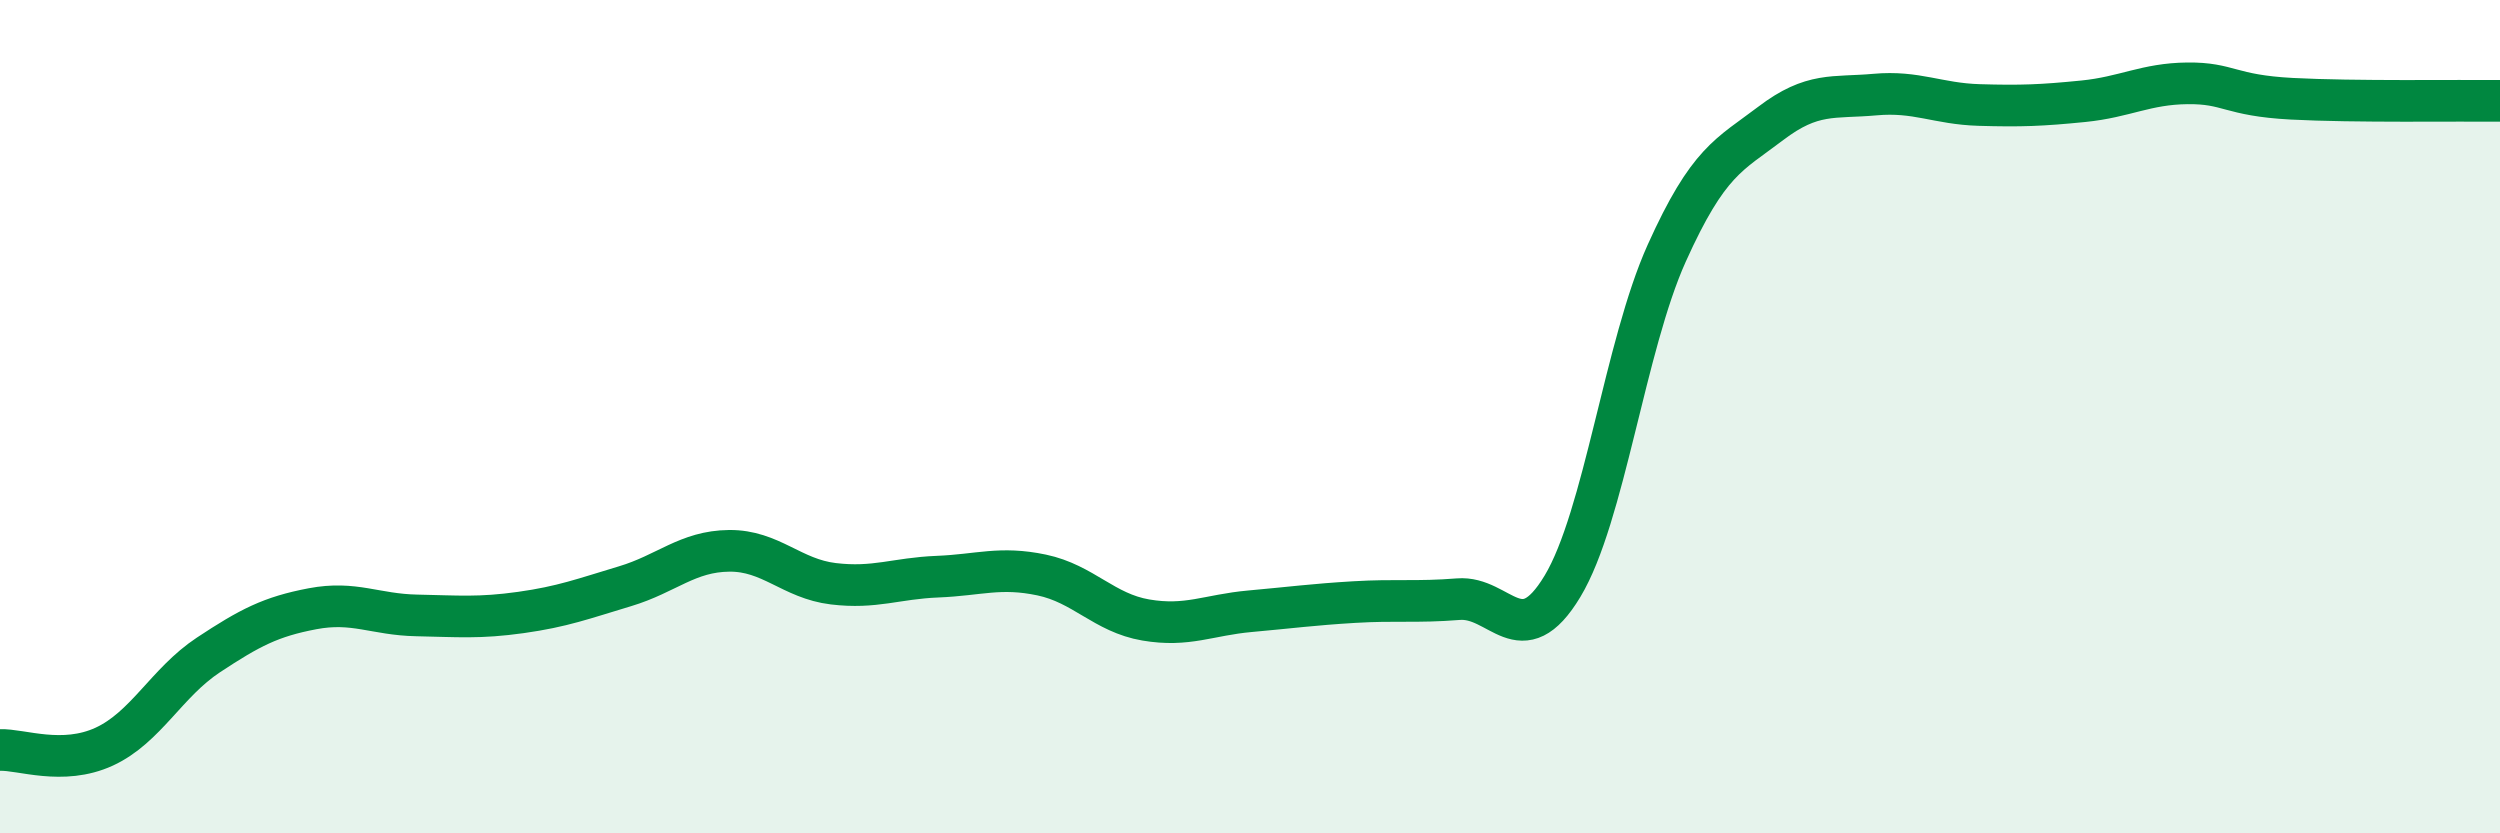
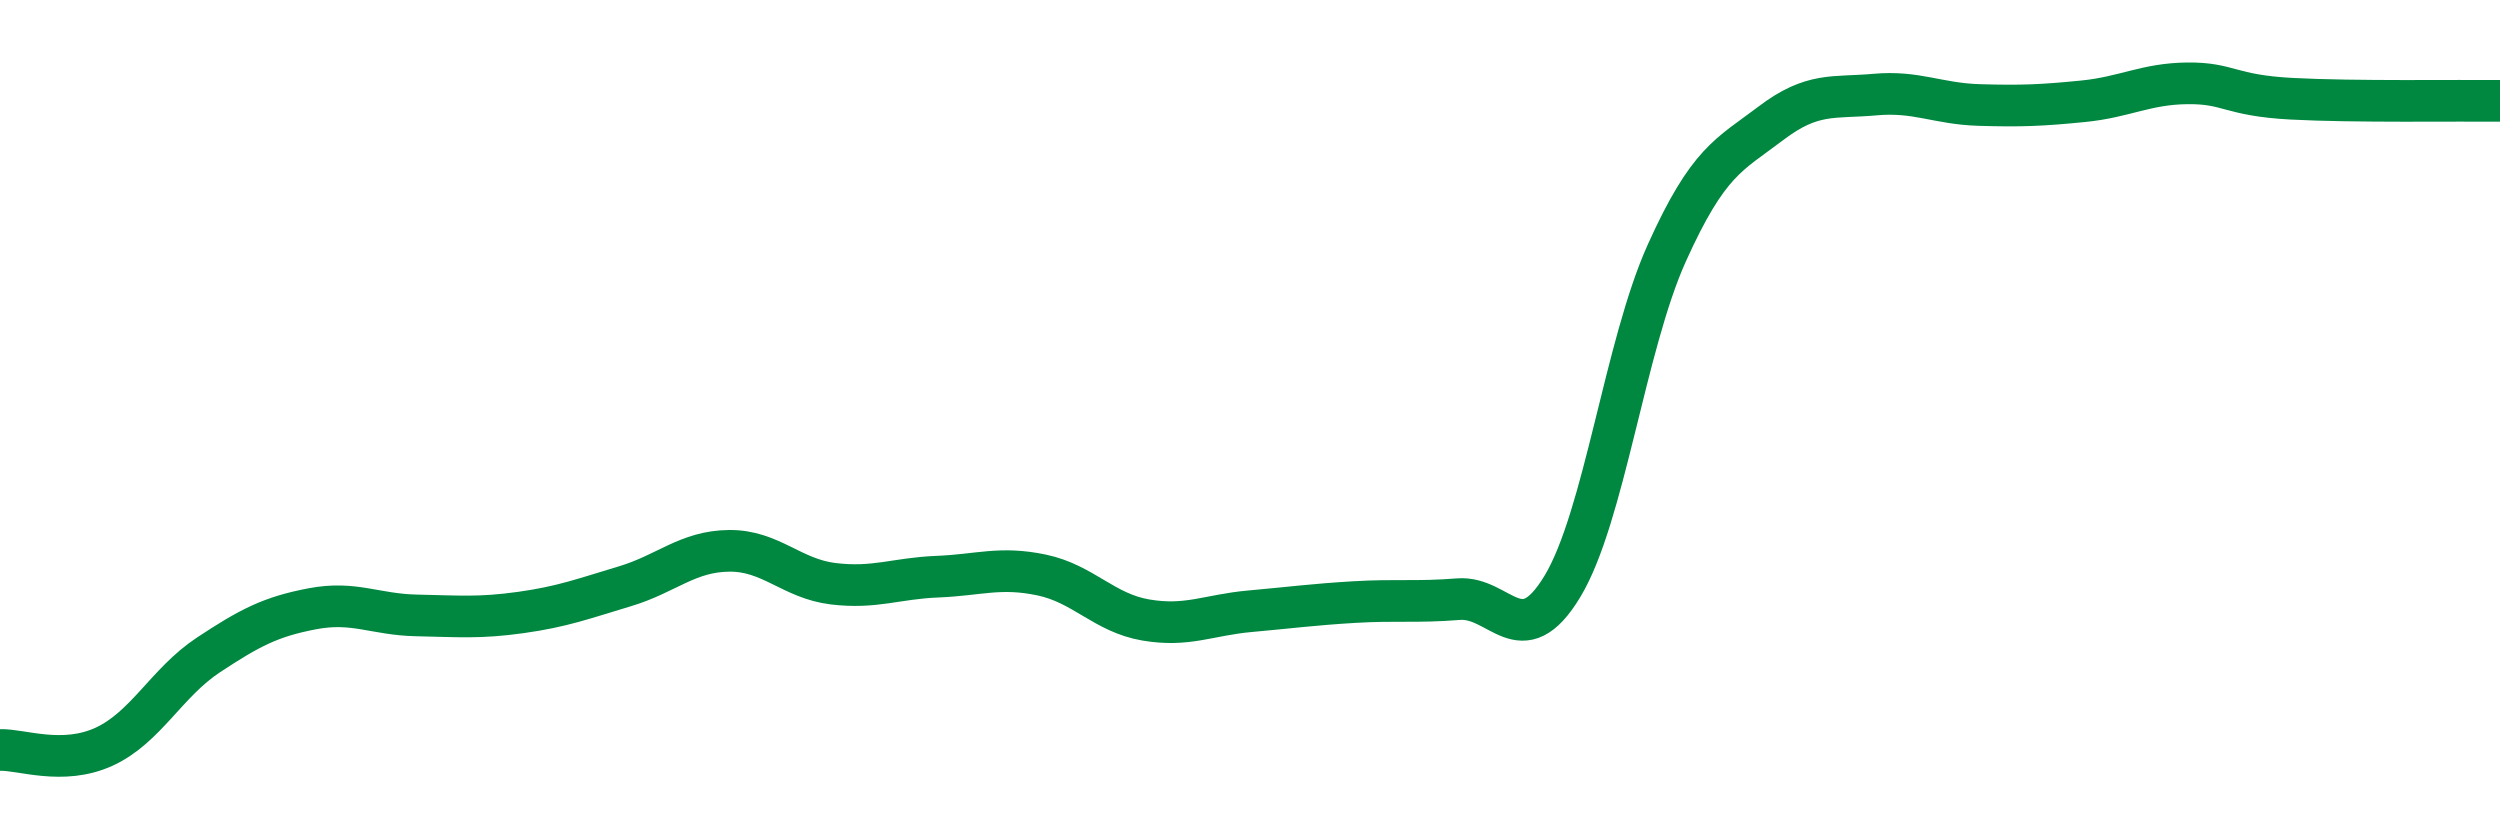
<svg xmlns="http://www.w3.org/2000/svg" width="60" height="20" viewBox="0 0 60 20">
-   <path d="M 0,18 C 0.5,17.98 1.5,18.38 2.5,17.92 C 3.5,17.46 4,16.38 5,15.72 C 6,15.06 6.5,14.8 7.5,14.61 C 8.5,14.42 9,14.75 10,14.77 C 11,14.79 11.5,14.84 12.5,14.7 C 13.5,14.56 14,14.37 15,14.07 C 16,13.77 16.5,13.23 17.5,13.22 C 18.5,13.21 19,13.89 20,14.01 C 21,14.13 21.5,13.88 22.5,13.84 C 23.5,13.8 24,13.59 25,13.8 C 26,14.01 26.5,14.71 27.5,14.88 C 28.5,15.05 29,14.76 30,14.67 C 31,14.58 31.5,14.51 32.5,14.45 C 33.5,14.39 34,14.46 35,14.38 C 36,14.3 36.5,15.73 37.5,14.07 C 38.5,12.41 39,8.3 40,6.08 C 41,3.86 41.5,3.72 42.5,2.96 C 43.5,2.2 44,2.36 45,2.27 C 46,2.18 46.5,2.49 47.5,2.52 C 48.5,2.55 49,2.53 50,2.43 C 51,2.33 51.5,2.01 52.5,2 C 53.5,1.99 53.5,2.29 55,2.37 C 56.5,2.45 59,2.41 60,2.42L60 20L0 20Z" fill="#008740" opacity="0.1" stroke-linecap="round" stroke-linejoin="round" />
  <path d="M 0,18 C 0.5,17.98 1.5,18.38 2.5,17.92 C 3.5,17.46 4,16.38 5,15.72 C 6,15.06 6.5,14.8 7.5,14.61 C 8.5,14.42 9,14.75 10,14.77 C 11,14.79 11.5,14.84 12.5,14.7 C 13.5,14.56 14,14.37 15,14.07 C 16,13.77 16.5,13.23 17.5,13.22 C 18.5,13.21 19,13.89 20,14.01 C 21,14.13 21.5,13.88 22.5,13.84 C 23.5,13.8 24,13.59 25,13.8 C 26,14.01 26.5,14.71 27.5,14.88 C 28.5,15.05 29,14.76 30,14.67 C 31,14.58 31.5,14.51 32.5,14.45 C 33.5,14.39 34,14.46 35,14.38 C 36,14.3 36.5,15.73 37.5,14.07 C 38.5,12.41 39,8.3 40,6.08 C 41,3.86 41.5,3.72 42.5,2.96 C 43.5,2.2 44,2.36 45,2.27 C 46,2.18 46.5,2.49 47.5,2.52 C 48.5,2.55 49,2.53 50,2.43 C 51,2.33 51.5,2.01 52.5,2 C 53.5,1.99 53.5,2.29 55,2.37 C 56.5,2.45 59,2.41 60,2.42" stroke="#008740" stroke-width="1" fill="none" stroke-linecap="round" stroke-linejoin="round" />
</svg>